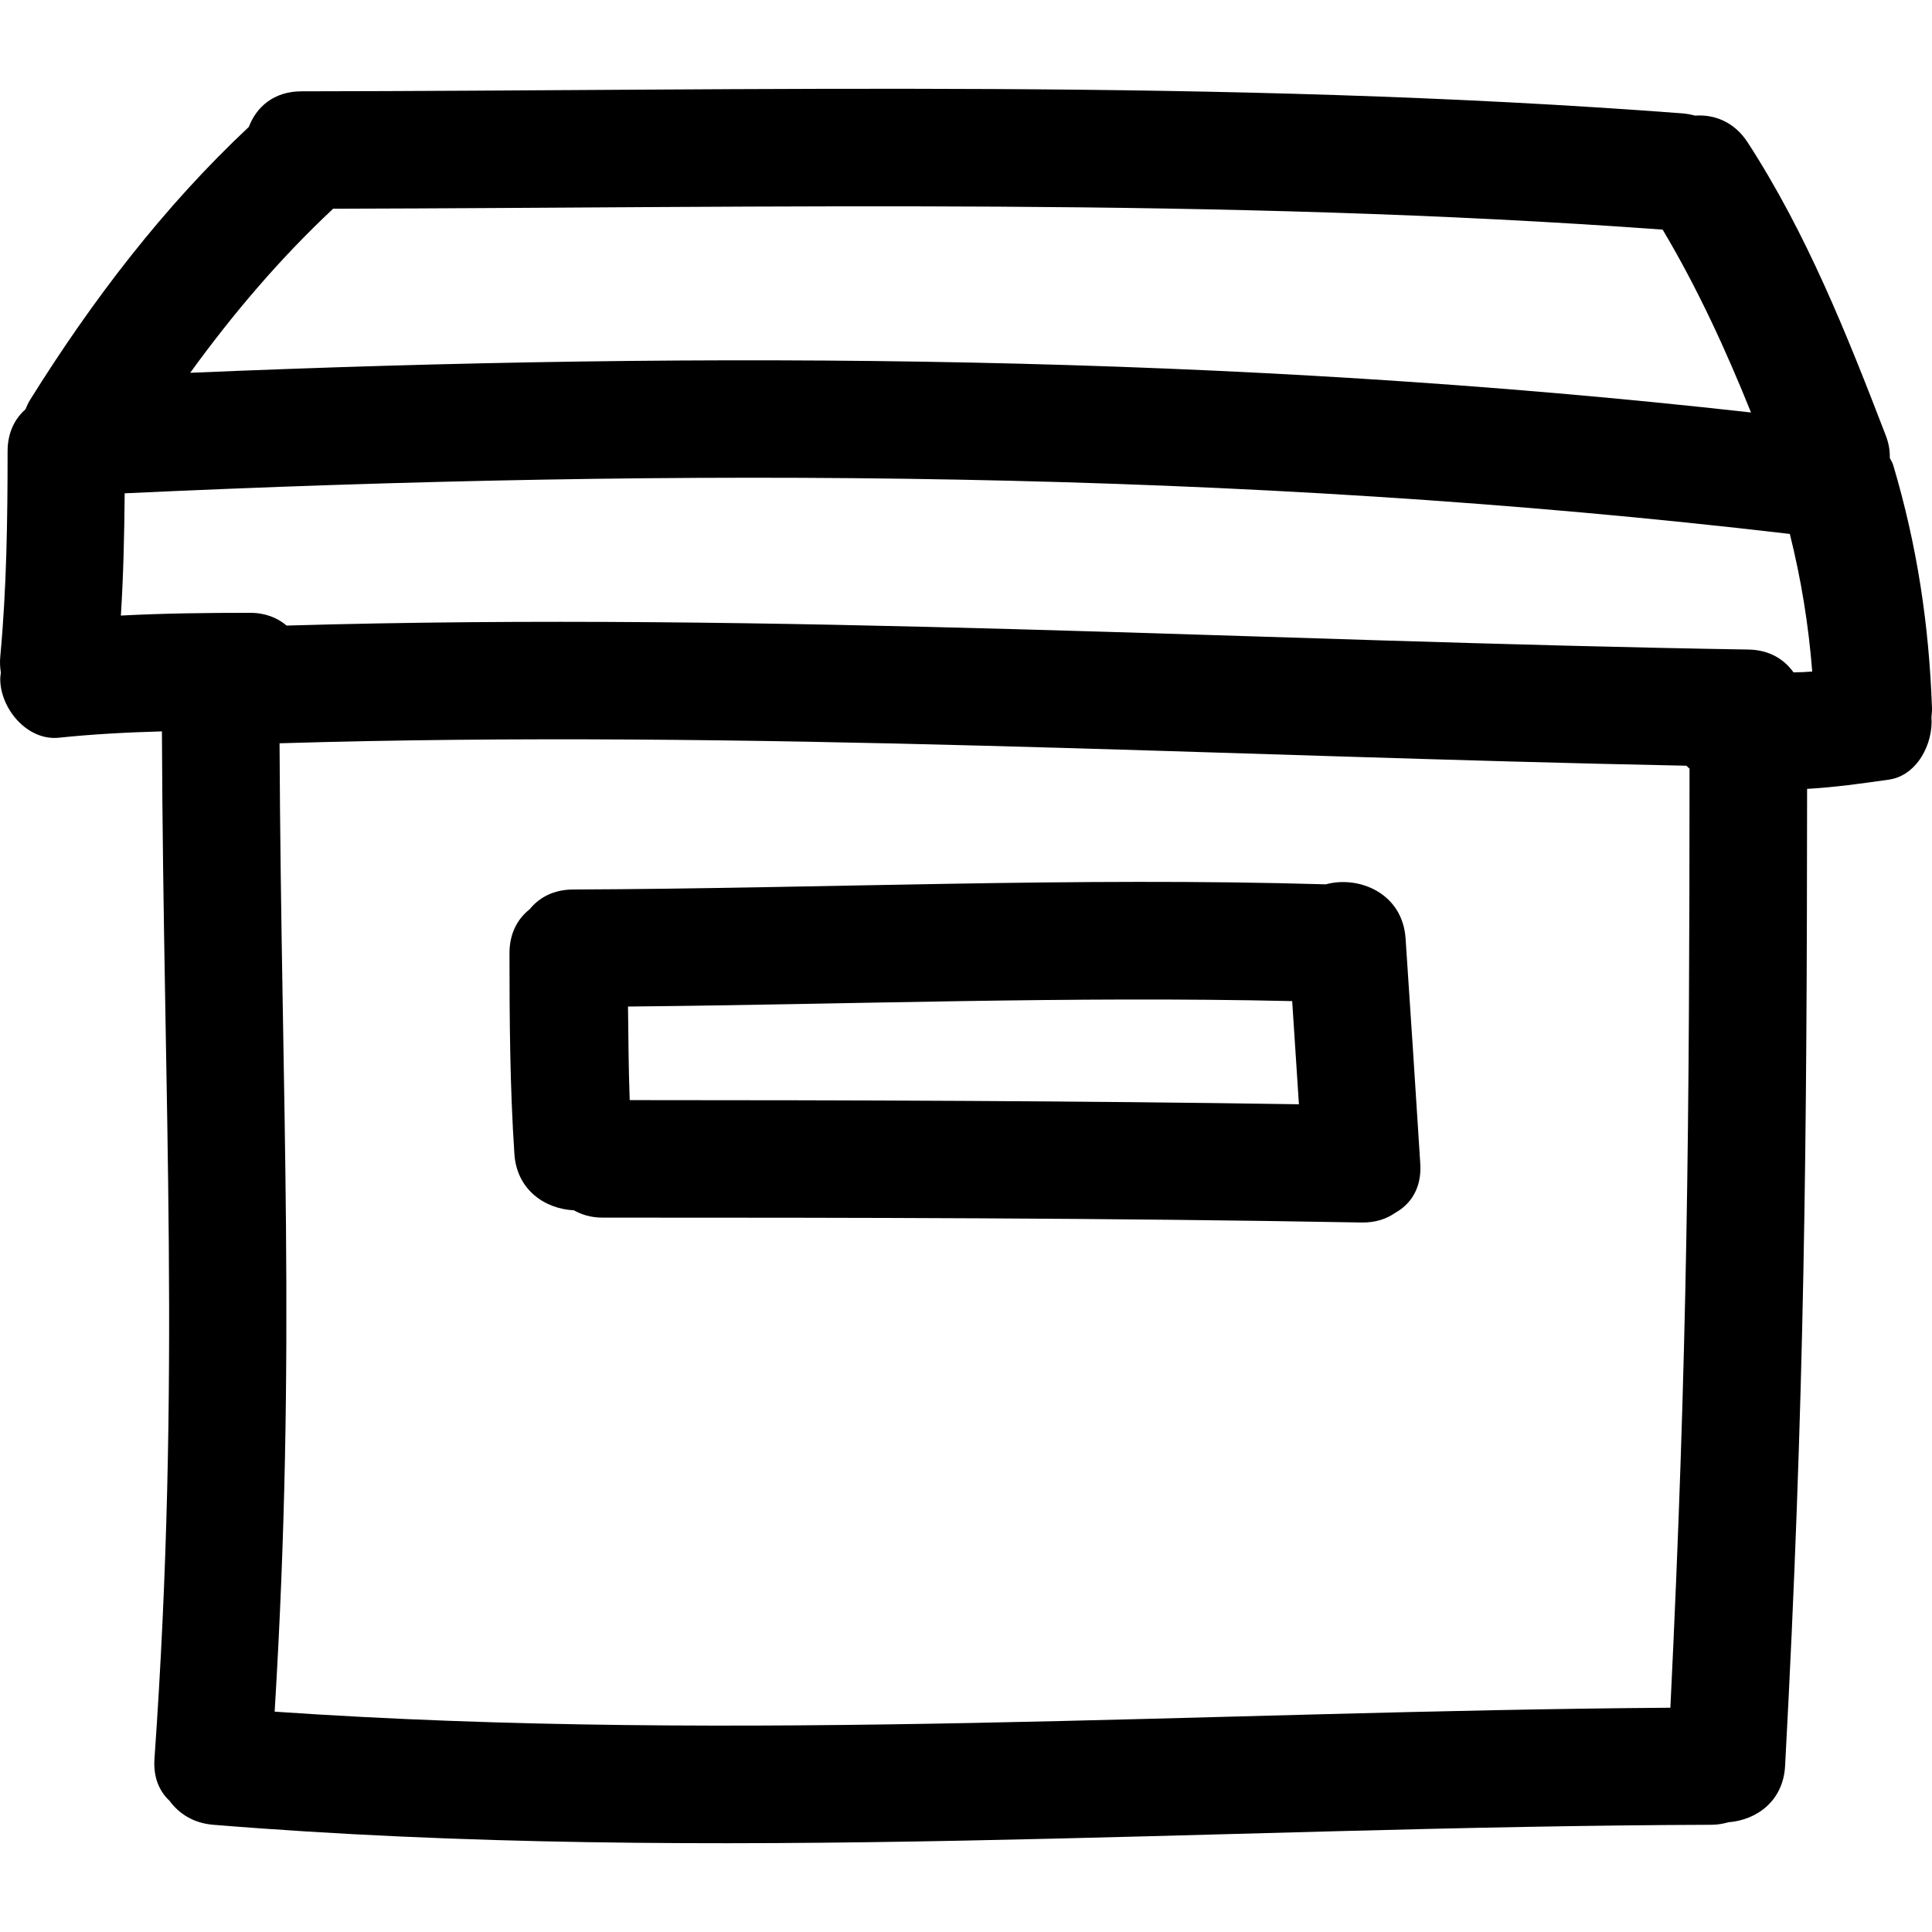
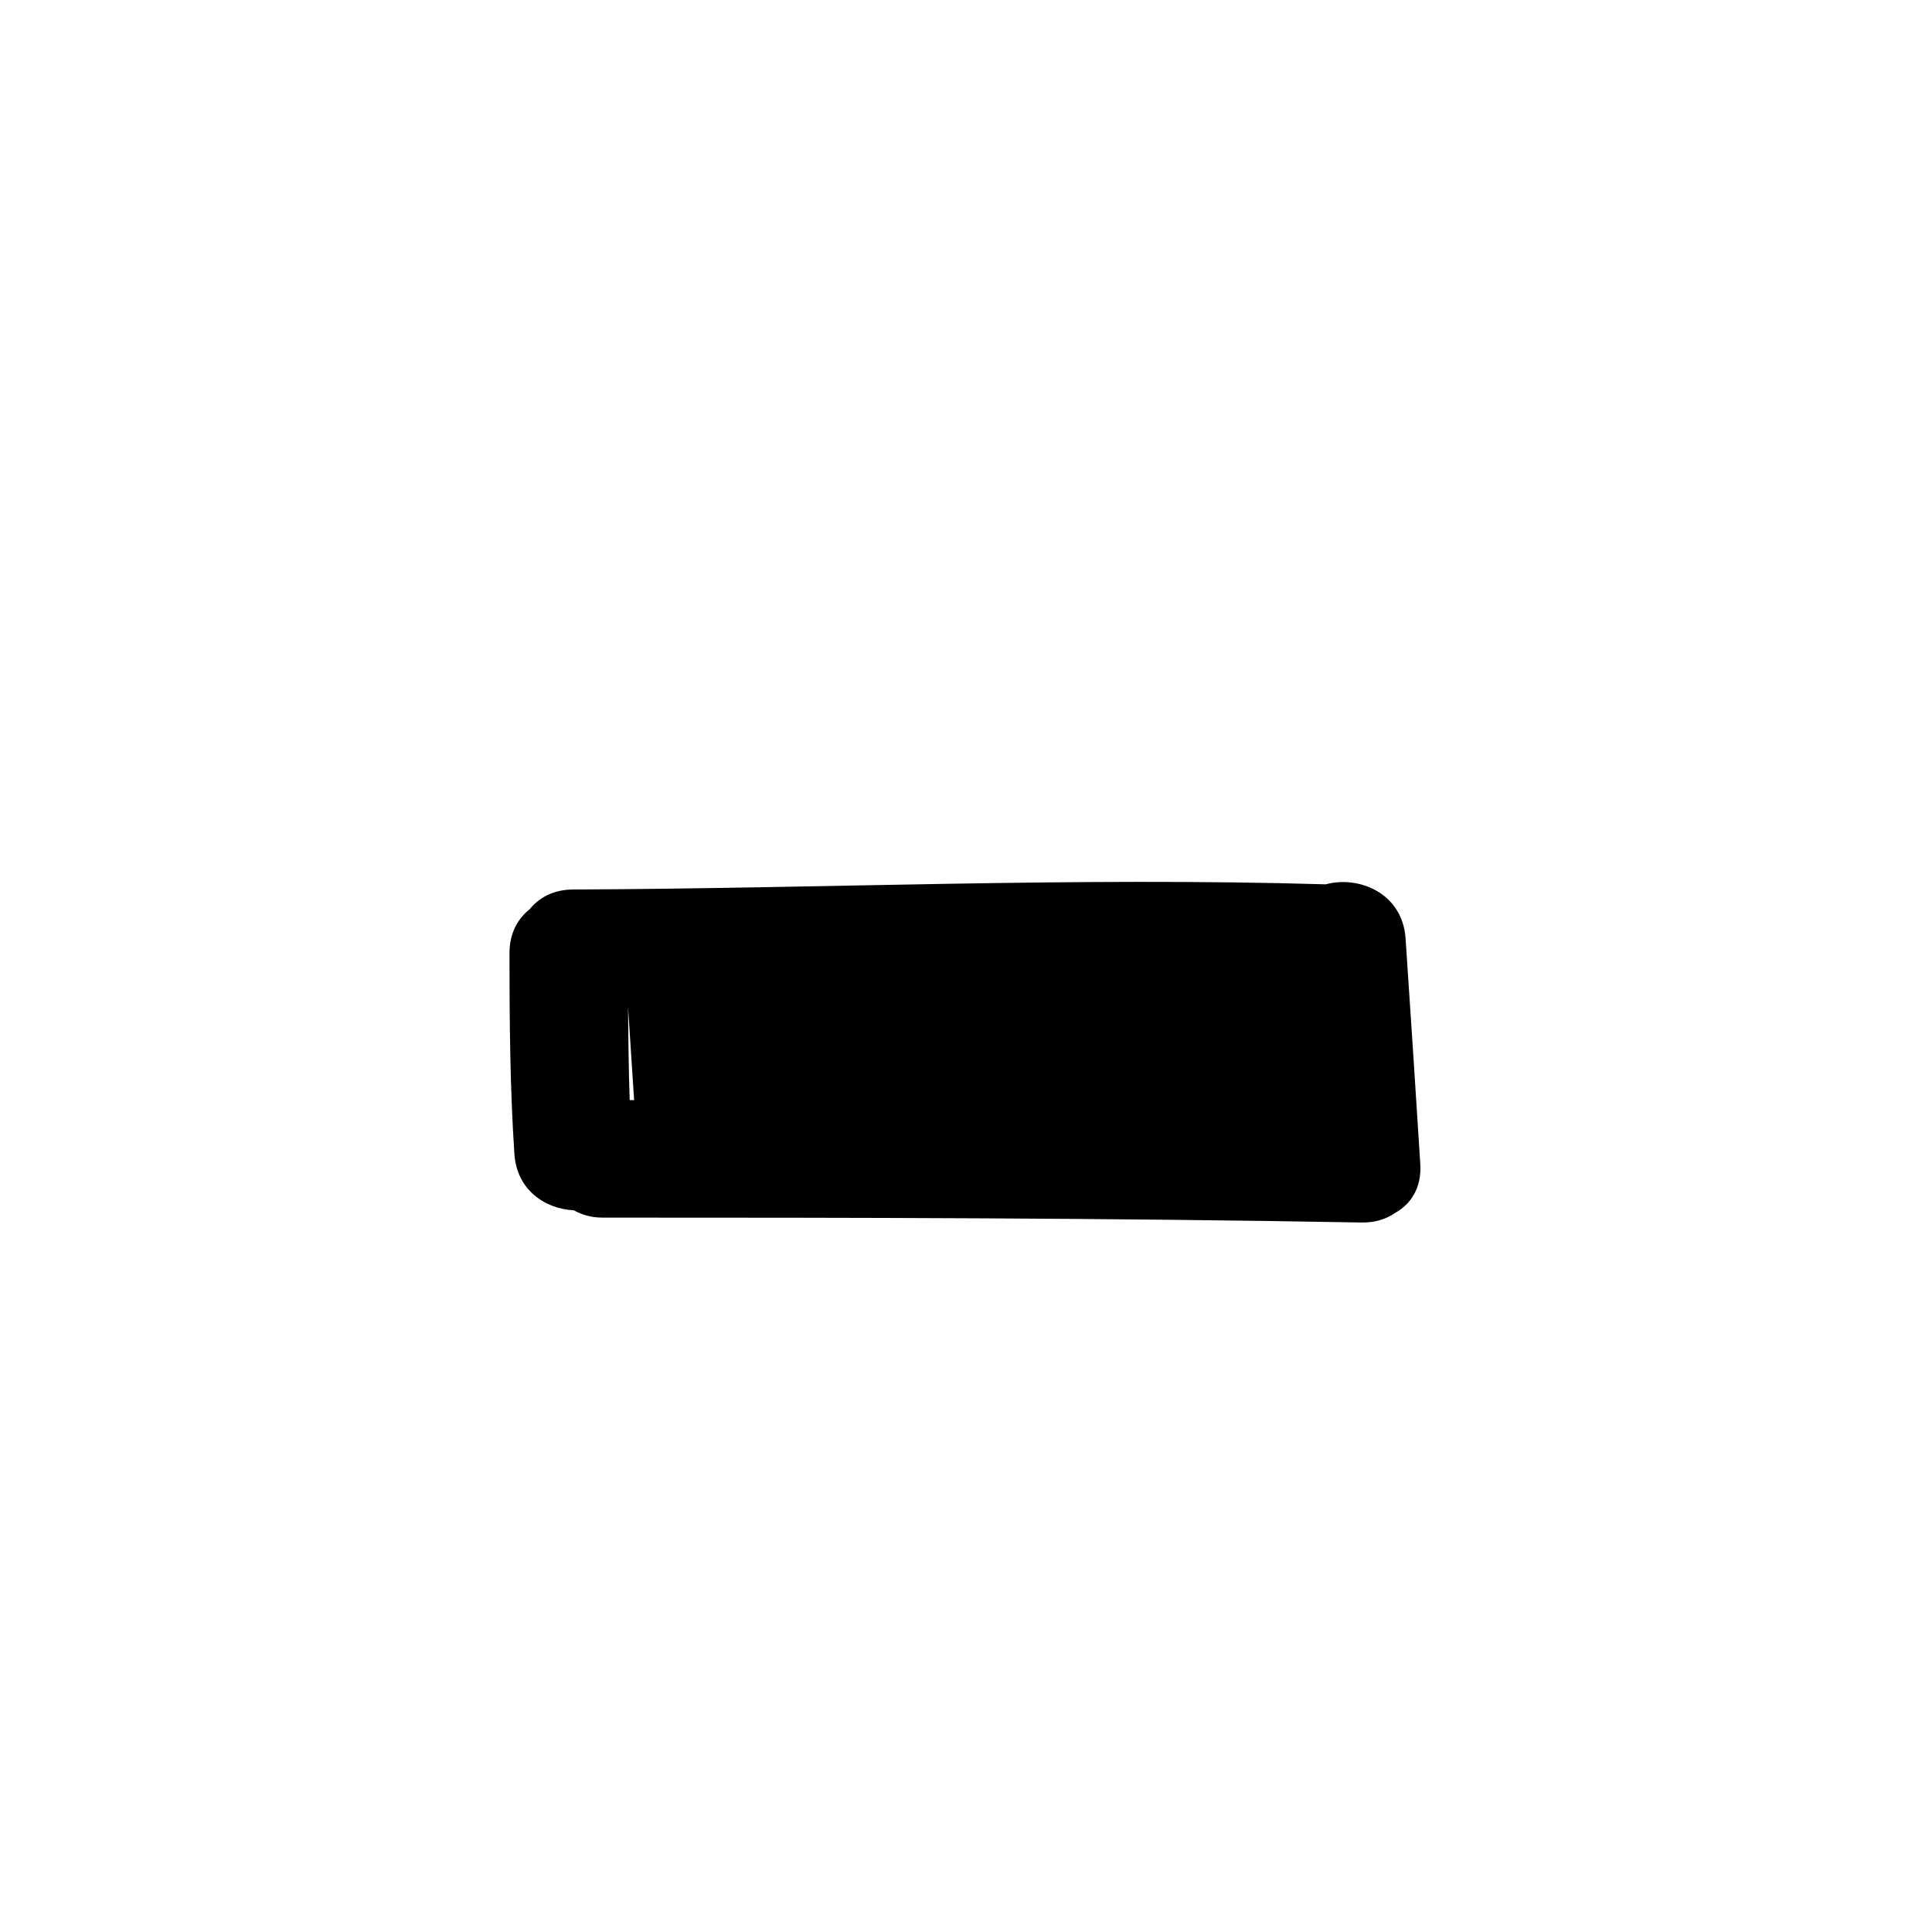
<svg xmlns="http://www.w3.org/2000/svg" fill="#000000" version="1.1" id="Capa_1" width="800px" height="800px" viewBox="0 0 445.926 445.926" xml:space="preserve">
  <g>
    <g>
-       <path d="M306.003,204.114c-57.914-1.711-115.795,0.967-173.714,1.191c-4.525,0.015-7.853,1.861-10.037,4.56    c-2.76,2.179-4.659,5.538-4.659,10.136c0.005,15.458,0.109,30.91,1.135,46.342c0.551,8.384,7.165,12.7,13.721,13.005    c1.836,1.03,4.009,1.69,6.619,1.69c58.399,0,116.796,0.066,175.183,1.128c3.164,0.056,5.738-0.803,7.754-2.214    c3.631-2.012,6.165-5.774,5.81-11.35c-1.087-17.331-2.234-34.662-3.393-51.988C323.731,206.178,313.682,202.025,306.003,204.114z     M145.344,253.917c-0.269-7.195-0.299-14.401-0.394-21.597c51.107-0.482,102.194-2.427,153.299-1.254    c0.519,7.937,1.036,15.868,1.555,23.811C248.318,254.074,196.835,253.926,145.344,253.917z" />
-       <path d="M436.183,105.685c0.046-1.584-0.203-3.295-0.914-5.141c-8.988-23.359-18.215-46.575-31.88-67.662    c-3.103-4.783-7.703-6.51-12.156-6.197c-0.919-0.254-1.904-0.437-2.95-0.521c-106.09-8.059-212.435-5.215-318.72-5.086    c-6.375,0.013-10.399,3.631-12.126,8.211C37.734,47.766,21.261,69.345,6.993,92.218c-0.473,0.754-0.805,1.503-1.112,2.252    c-2.471,2.178-4.128,5.388-4.128,9.681c-0.005,15.861-0.218,31.669-1.696,47.469c-0.12,1.318-0.036,2.499,0.145,3.616    c-0.051,0.487-0.145,0.957-0.145,1.47c0,6.812,6.192,14.332,13.561,13.563c7.909-0.828,15.828-1.239,23.755-1.458    c0.343,87.359,4.466,149.128-1.717,237.108c-0.307,4.326,1.138,7.562,3.484,9.734c2.168,2.961,5.507,5.149,10.077,5.525    c115.202,9.389,230.509,0.376,345.846,0c1.427-0.005,2.696-0.249,3.884-0.584c6.389-0.492,12.629-4.799,13.071-12.984    c4.524-84.066,5.032-144.148,5.078-225.528c6.281-0.351,12.572-1.239,18.869-2.133c6.521-0.927,10.309-8.305,9.831-14.452    c0.062-0.66,0.152-1.3,0.127-2.016c-0.681-19.37-3.433-37.554-8.957-56.157C436.777,106.696,436.432,106.249,436.183,105.685z     M76.893,48.177c102.334-0.241,204.716-2.643,306.865,4.824c8.033,13.5,14.538,27.665,20.393,42.203    C284.509,81.809,164.095,80.945,43.896,86.046C53.735,72.48,64.556,59.719,76.893,48.177z M385.541,394.16    c-107.43,0.772-214.837,8.298-322.149,0.909c5.085-83.481,1.523-139.938,1.132-223.512c108.278-3.25,216.451,3.011,324.704,5.179    c0.243,0.229,0.478,0.462,0.736,0.675C389.933,258.583,389.506,312.922,385.541,394.16z M413.966,155.193    c-2.158-3.029-5.596-5.192-10.42-5.271c-112.487-1.836-224.88-8.815-337.391-5.533c-2.11-1.79-4.908-2.945-8.46-2.945    c-9.953,0-19.883,0.117-29.8,0.635c0.604-9.394,0.794-18.801,0.883-28.218c128.219-5.949,256.73-5.591,384.334,9.379    c2.615,10.483,4.321,20.952,5.169,31.758C416.841,155.112,415.399,155.178,413.966,155.193z" />
+       <path d="M306.003,204.114c-57.914-1.711-115.795,0.967-173.714,1.191c-4.525,0.015-7.853,1.861-10.037,4.56    c-2.76,2.179-4.659,5.538-4.659,10.136c0.005,15.458,0.109,30.91,1.135,46.342c0.551,8.384,7.165,12.7,13.721,13.005    c1.836,1.03,4.009,1.69,6.619,1.69c58.399,0,116.796,0.066,175.183,1.128c3.164,0.056,5.738-0.803,7.754-2.214    c3.631-2.012,6.165-5.774,5.81-11.35c-1.087-17.331-2.234-34.662-3.393-51.988C323.731,206.178,313.682,202.025,306.003,204.114z     M145.344,253.917c-0.269-7.195-0.299-14.401-0.394-21.597c0.519,7.937,1.036,15.868,1.555,23.811C248.318,254.074,196.835,253.926,145.344,253.917z" />
    </g>
  </g>
</svg>